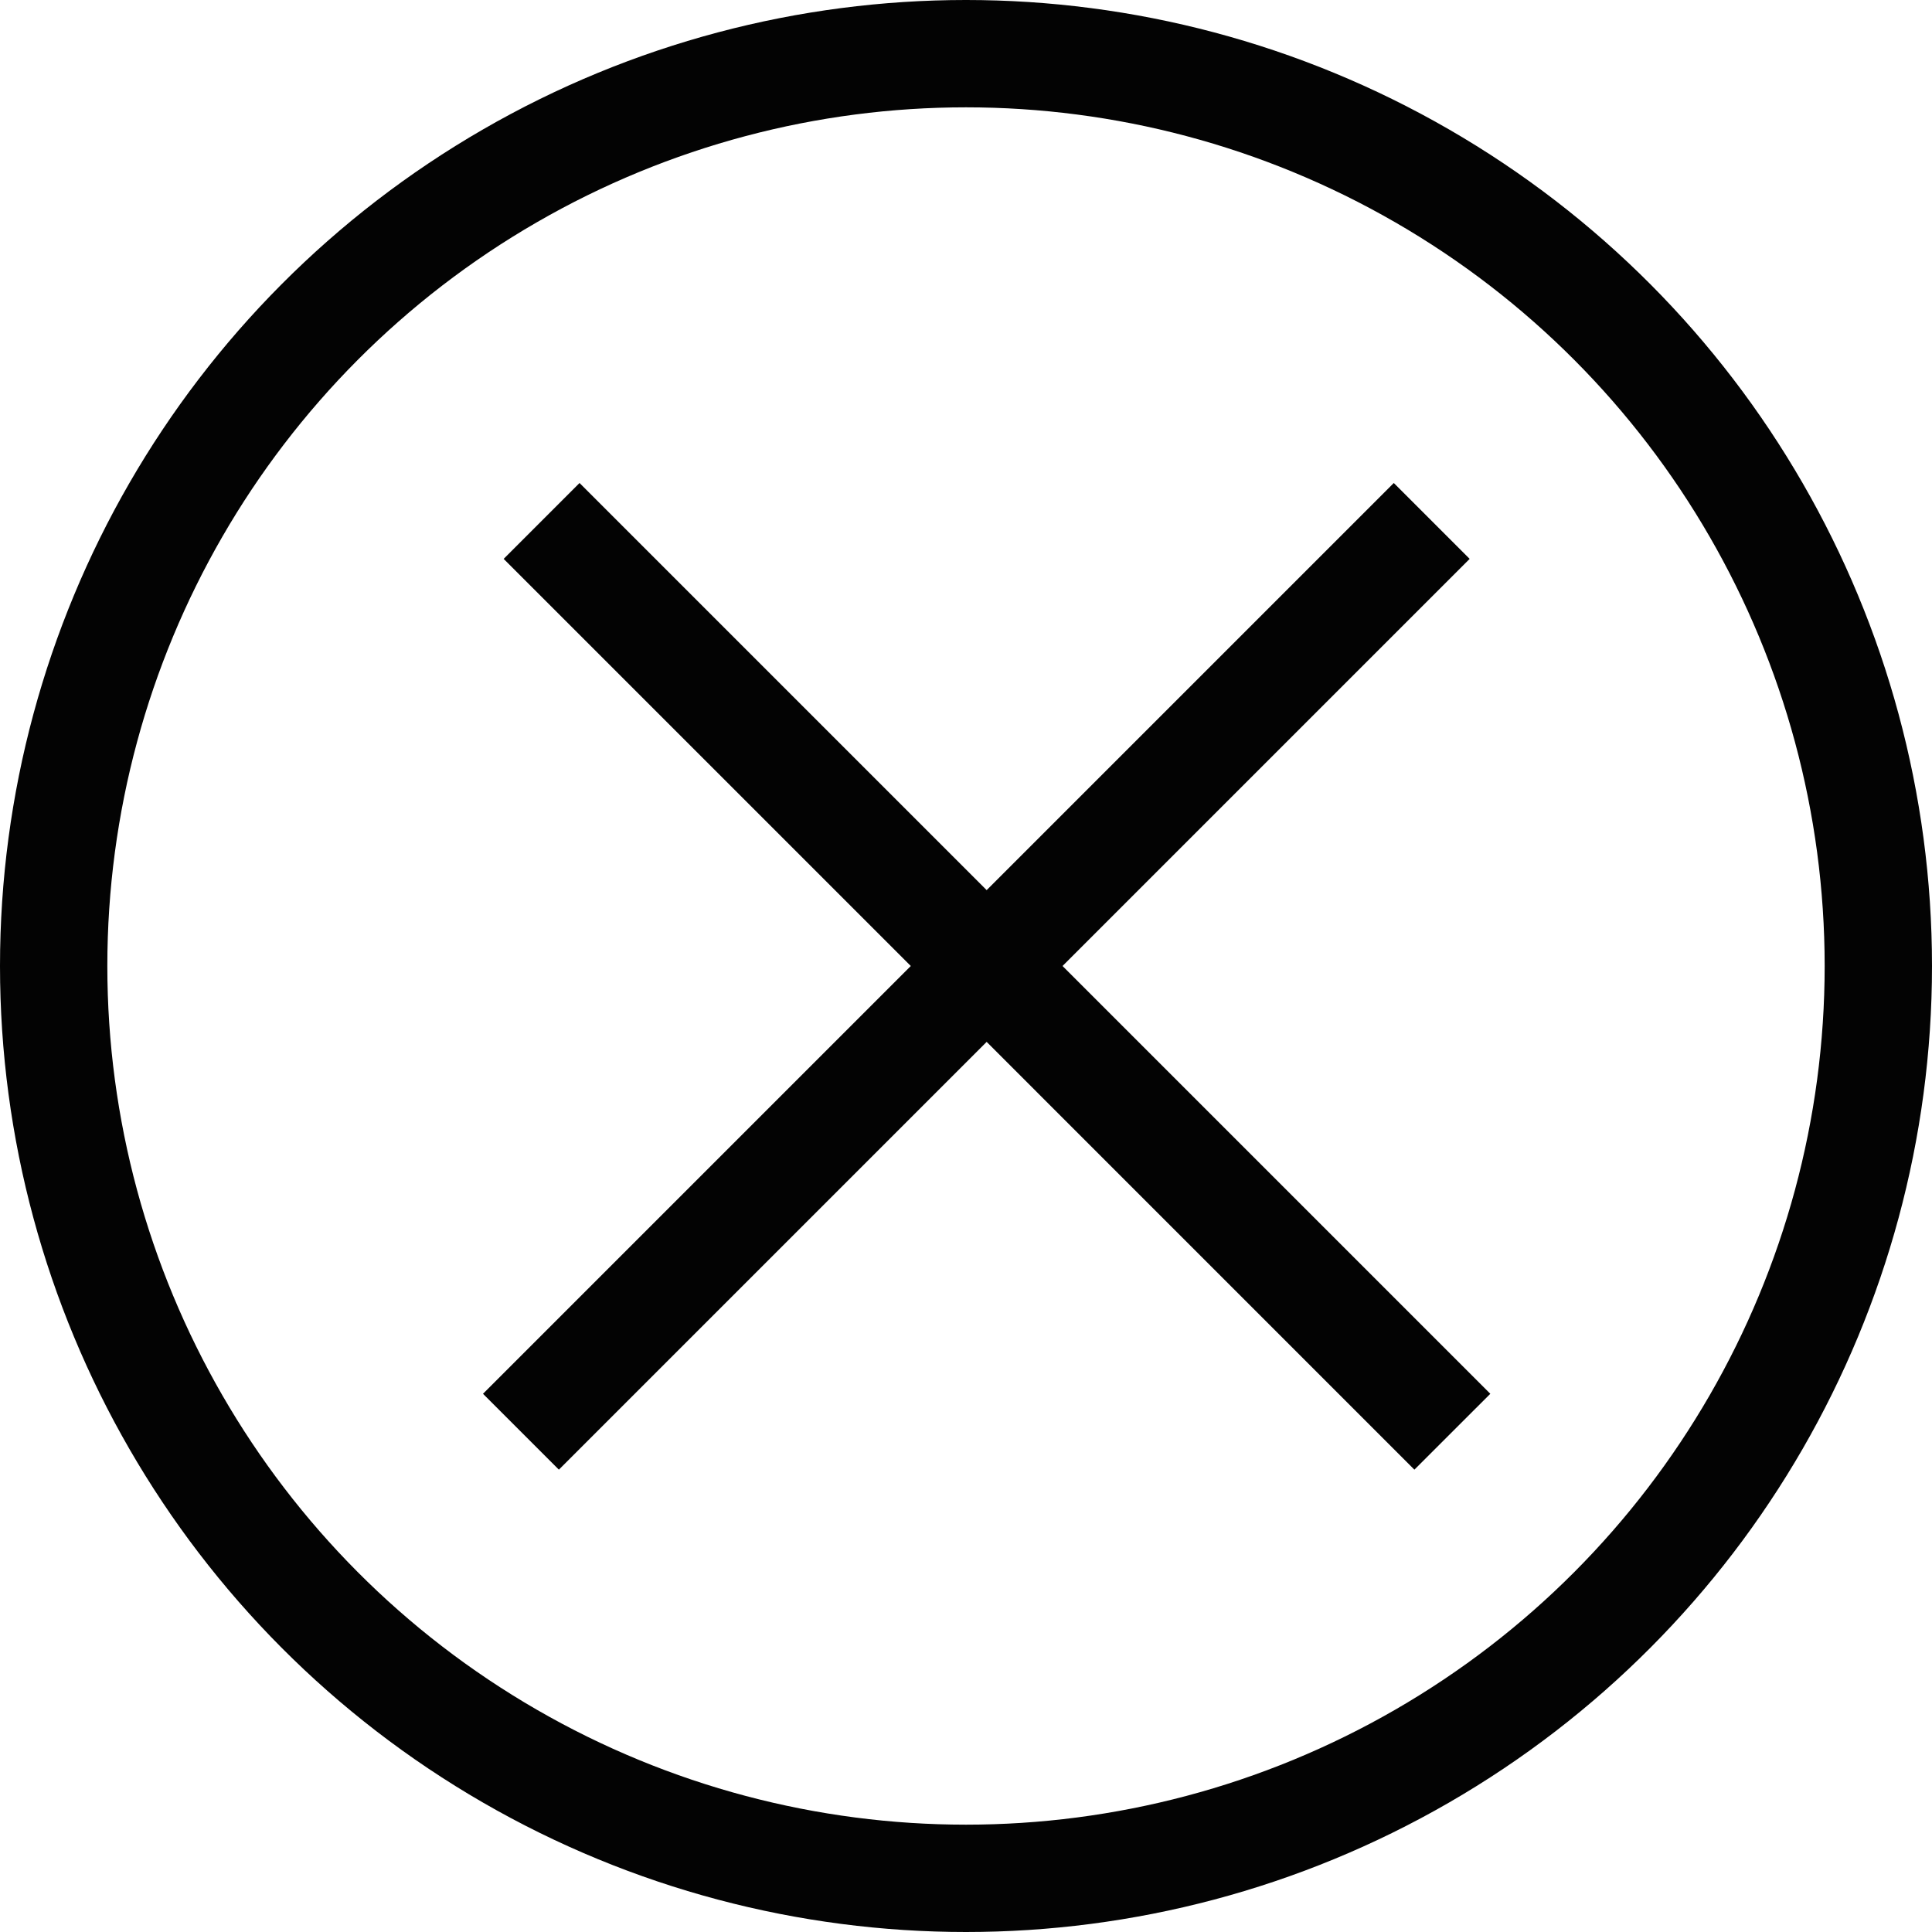
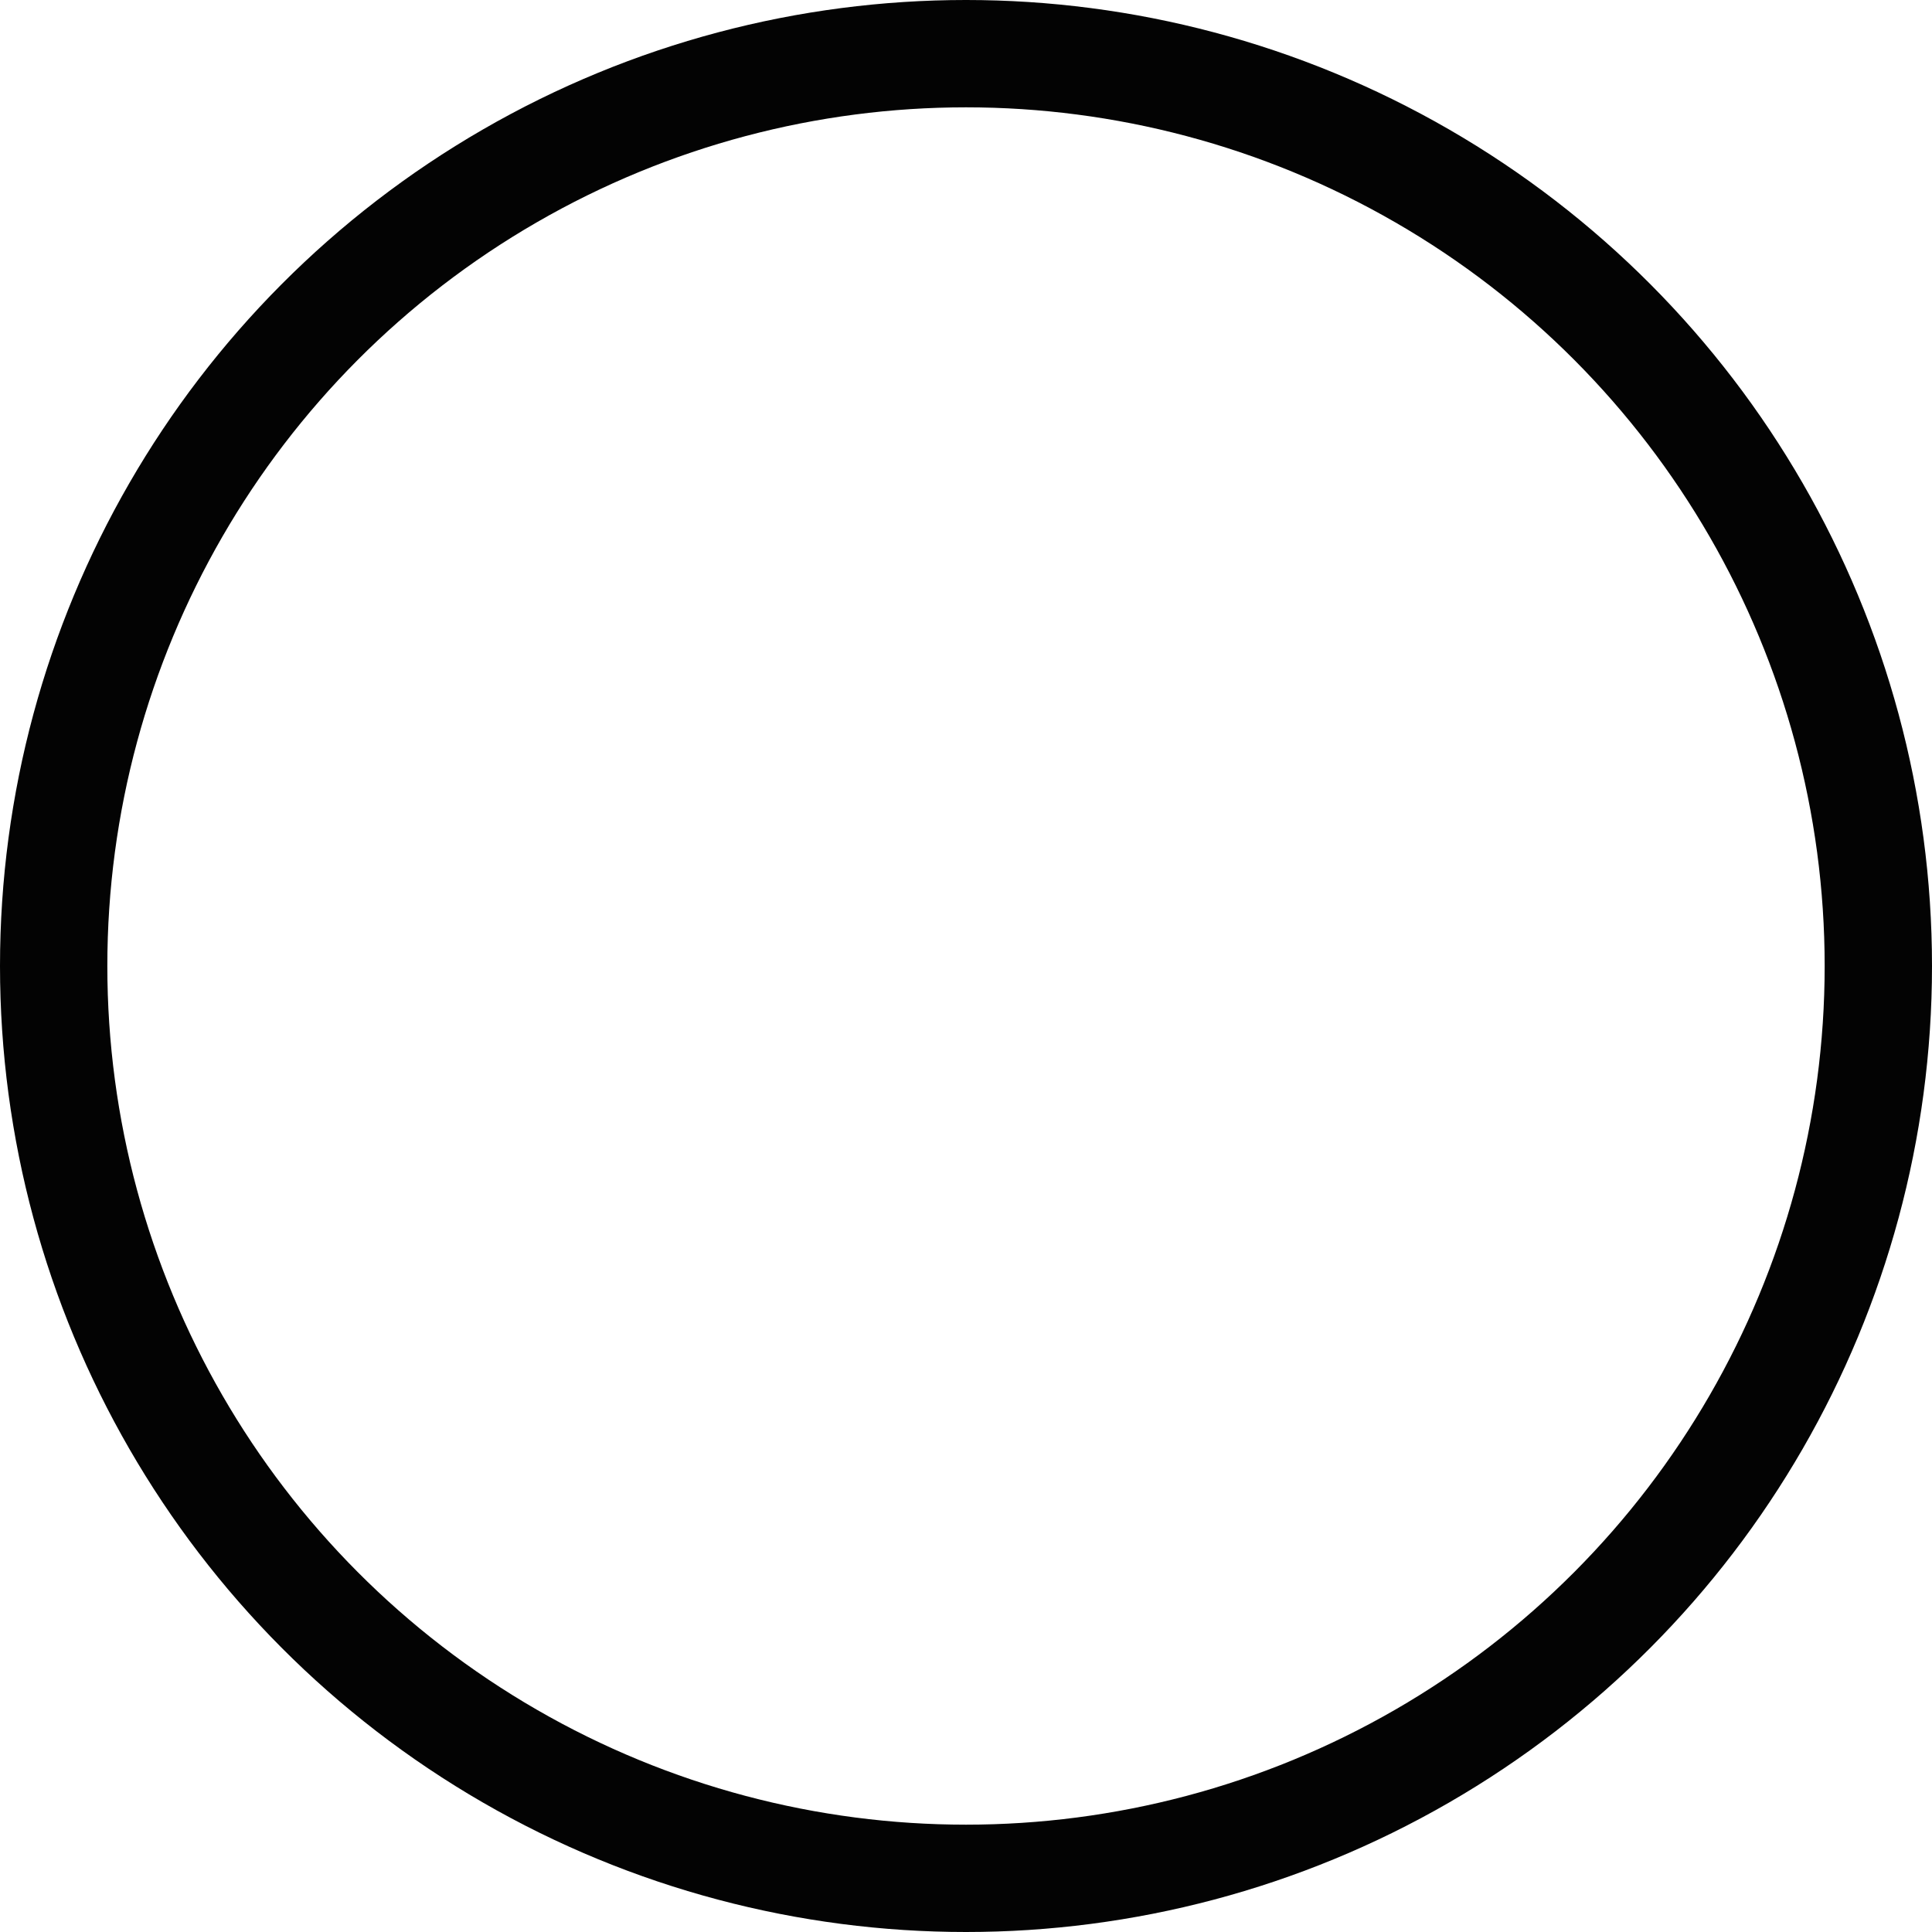
<svg xmlns="http://www.w3.org/2000/svg" width="36" height="36" viewBox="0 0 36 36" fill="none">
-   <path d="M25.971 9L27.385 10.414L19.799 18L27.77 25.971L26.355 27.385L18.385 19.414L10.414 27.385L9 25.971L16.971 18L9.385 10.414L10.799 9L18.385 16.586L25.971 9Z" fill="#030303" />
  <circle cx="18" cy="18" r="17" stroke="#030303" stroke-width="2" />
</svg>